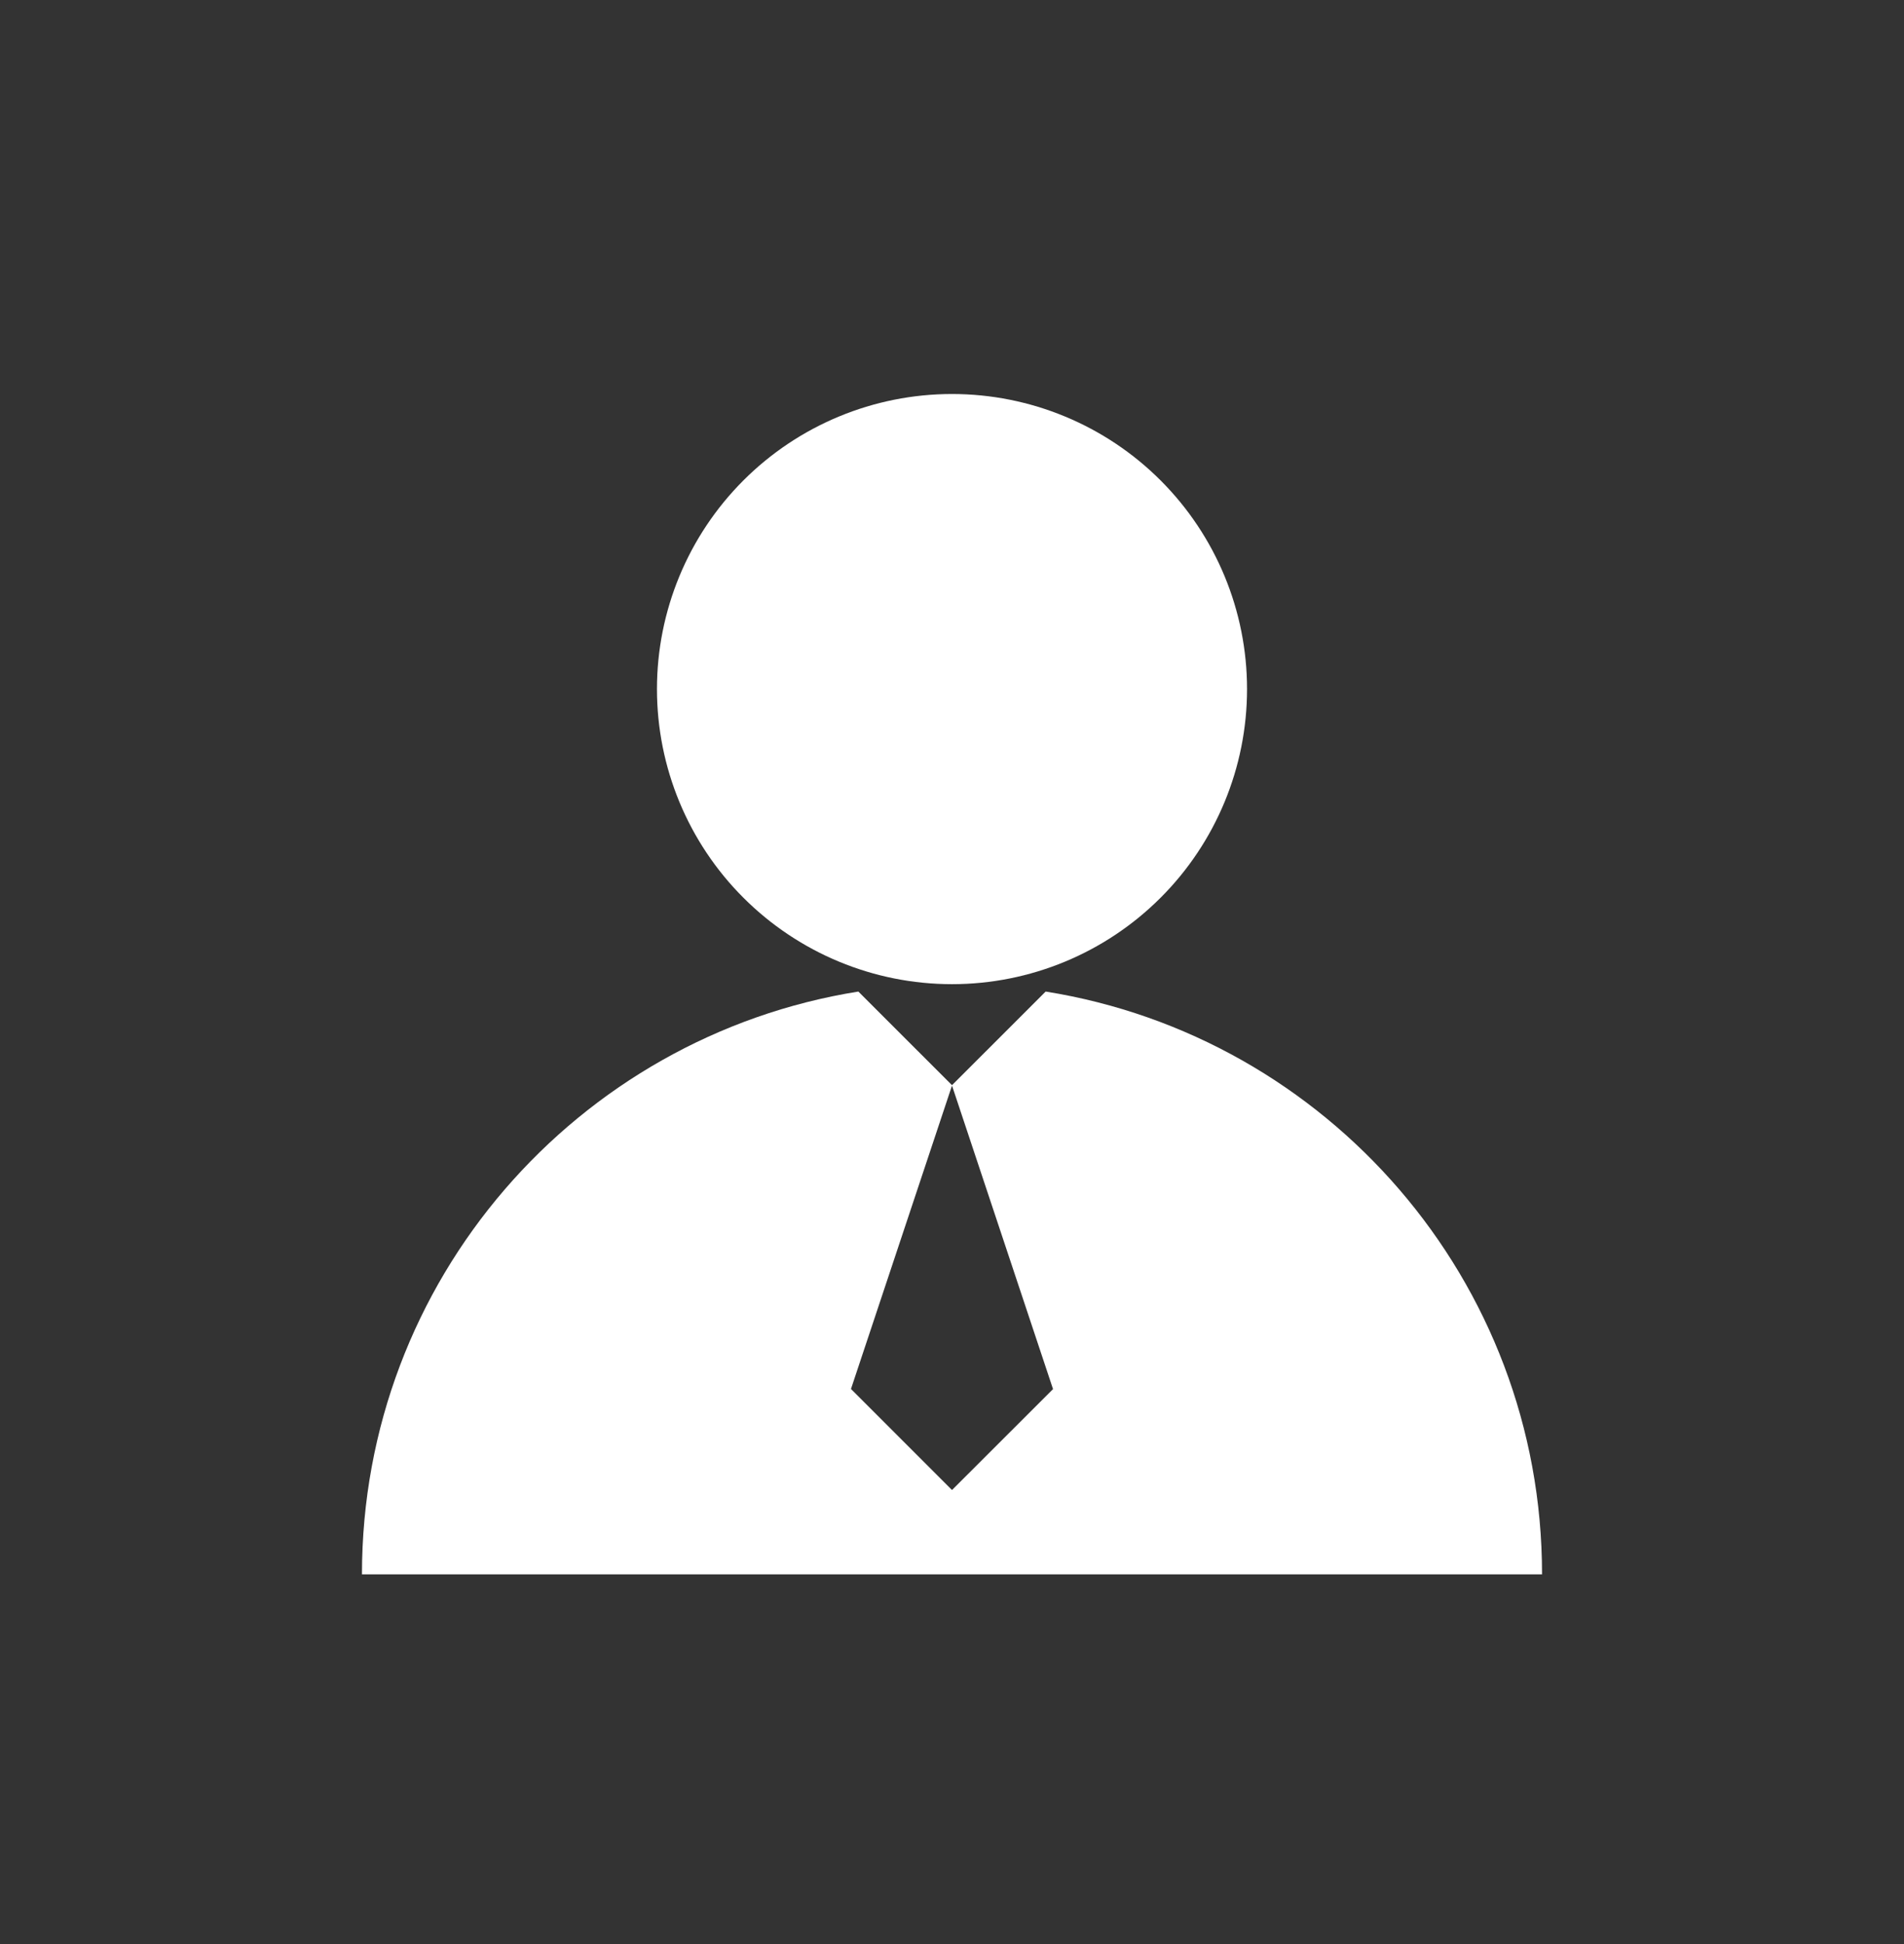
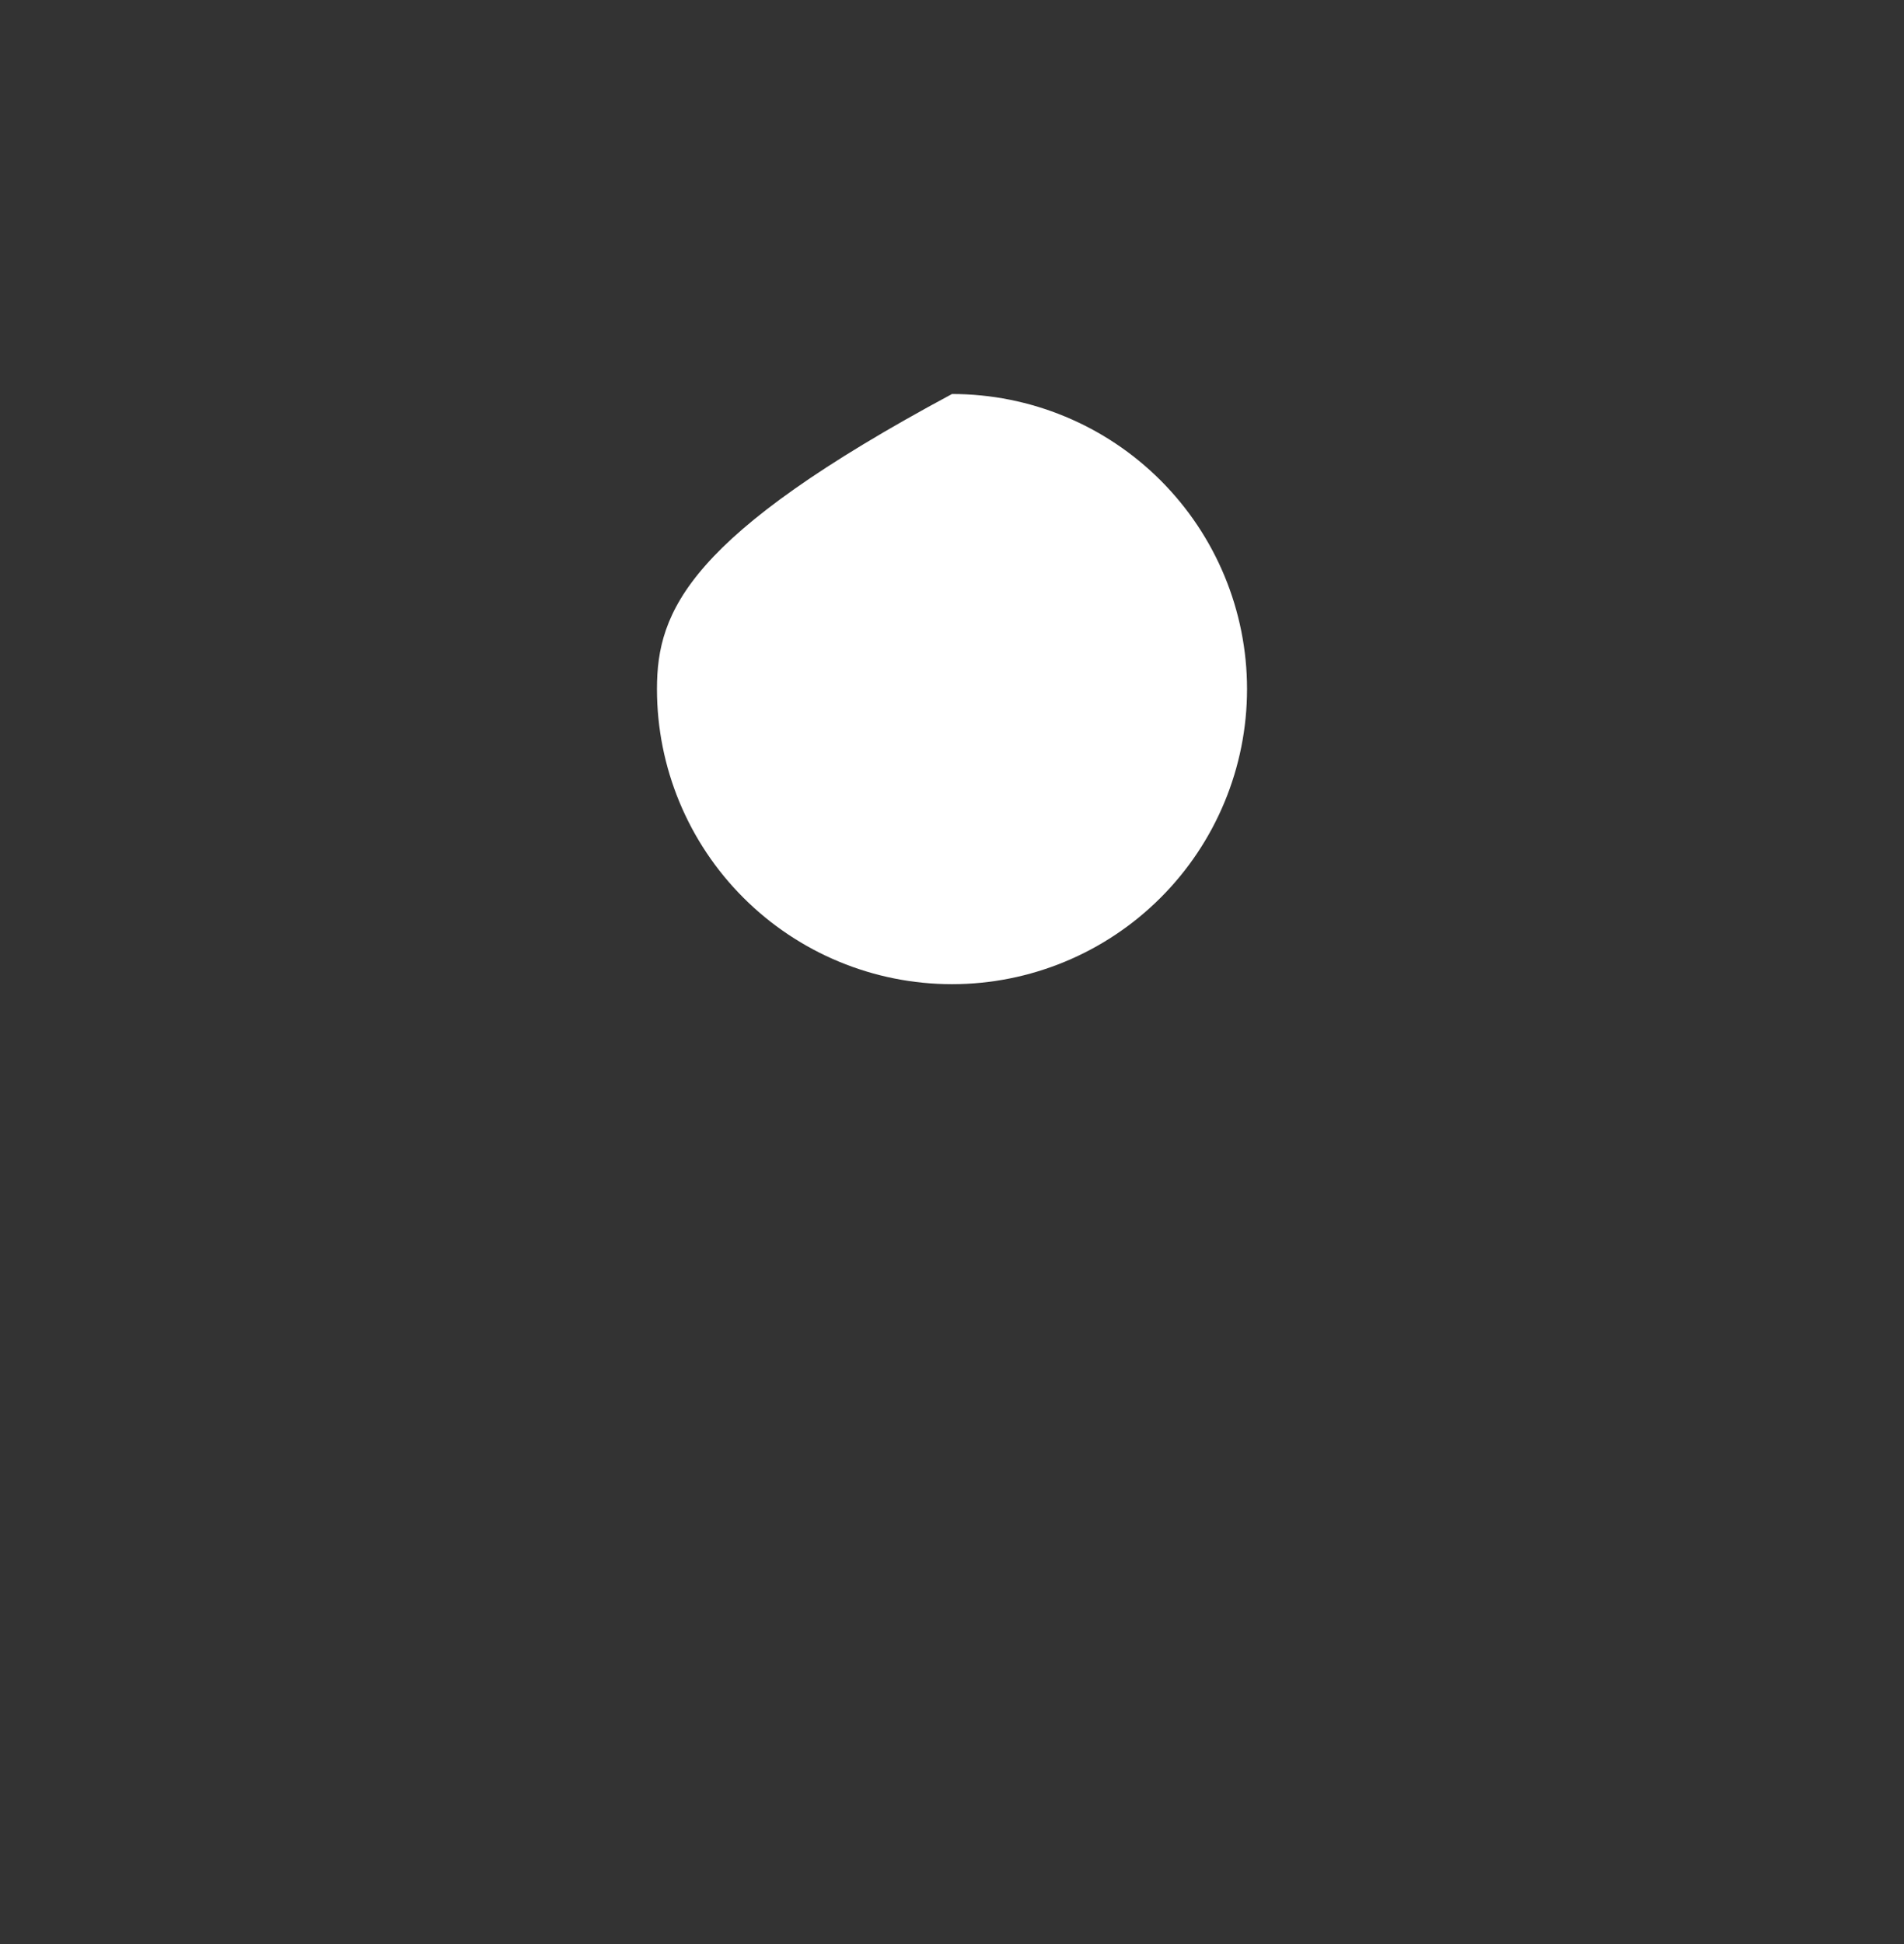
<svg xmlns="http://www.w3.org/2000/svg" width="48" height="49" viewBox="0 0 48 49" fill="none">
  <rect x="0" y="0" width="48" height="49" fill="#333333" stroke="none" />
-   <path d="M16.562 17.368C16.562 19.341 17.346 21.233 18.741 22.627C20.136 24.022 22.027 24.806 24 24.806C25.973 24.806 27.864 24.022 29.259 22.627C30.654 21.233 31.438 19.341 31.438 17.368C31.438 15.396 30.654 13.504 29.259 12.109C27.864 10.714 25.973 9.931 24 9.931C22.027 9.931 20.136 10.714 18.741 12.109C17.346 13.504 16.562 15.396 16.562 17.368Z" fill="white" />
-   <path d="M26.361 24.992L24 27.352L21.639 24.992C14.547 26.124 9.125 32.27 9.125 39.681H38.875C38.875 32.27 33.453 26.124 26.361 24.992ZM24 37.556L21.453 35.009L24 27.362L26.547 35.012L24 37.556Z" fill="white" />
+   <path d="M16.562 17.368C16.562 19.341 17.346 21.233 18.741 22.627C20.136 24.022 22.027 24.806 24 24.806C25.973 24.806 27.864 24.022 29.259 22.627C30.654 21.233 31.438 19.341 31.438 17.368C31.438 15.396 30.654 13.504 29.259 12.109C27.864 10.714 25.973 9.931 24 9.931C17.346 13.504 16.562 15.396 16.562 17.368Z" fill="white" />
</svg>